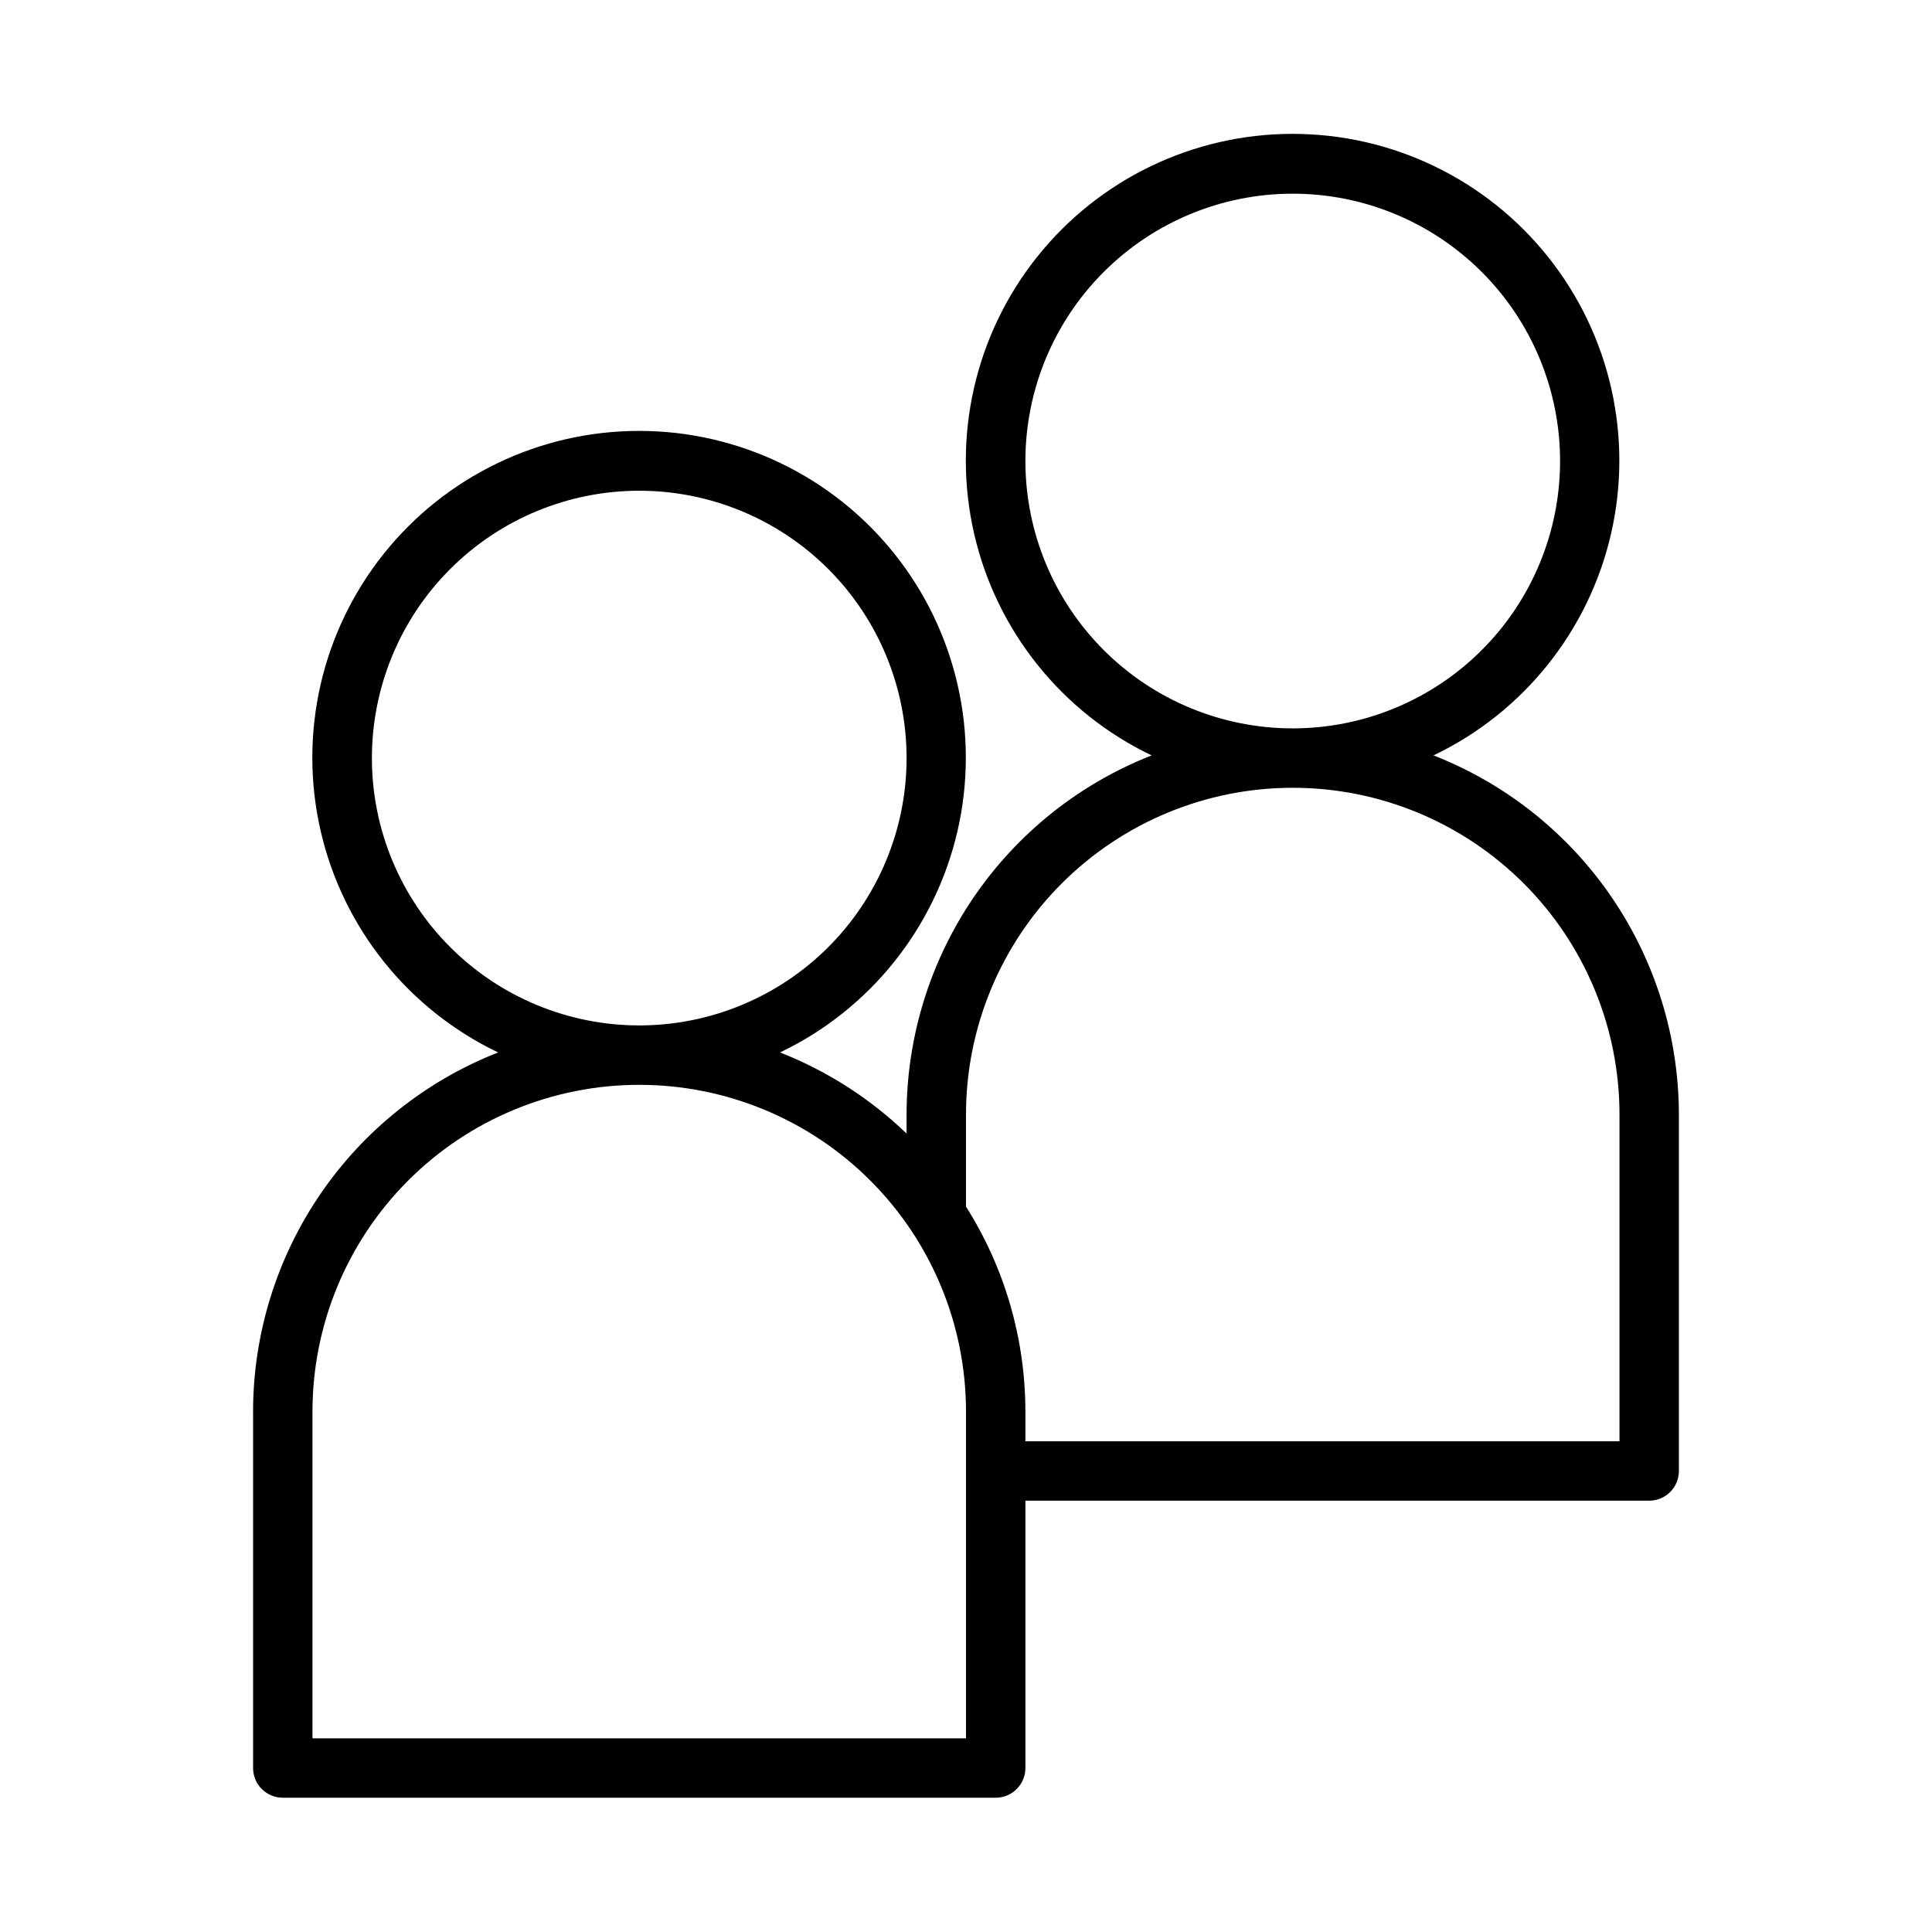
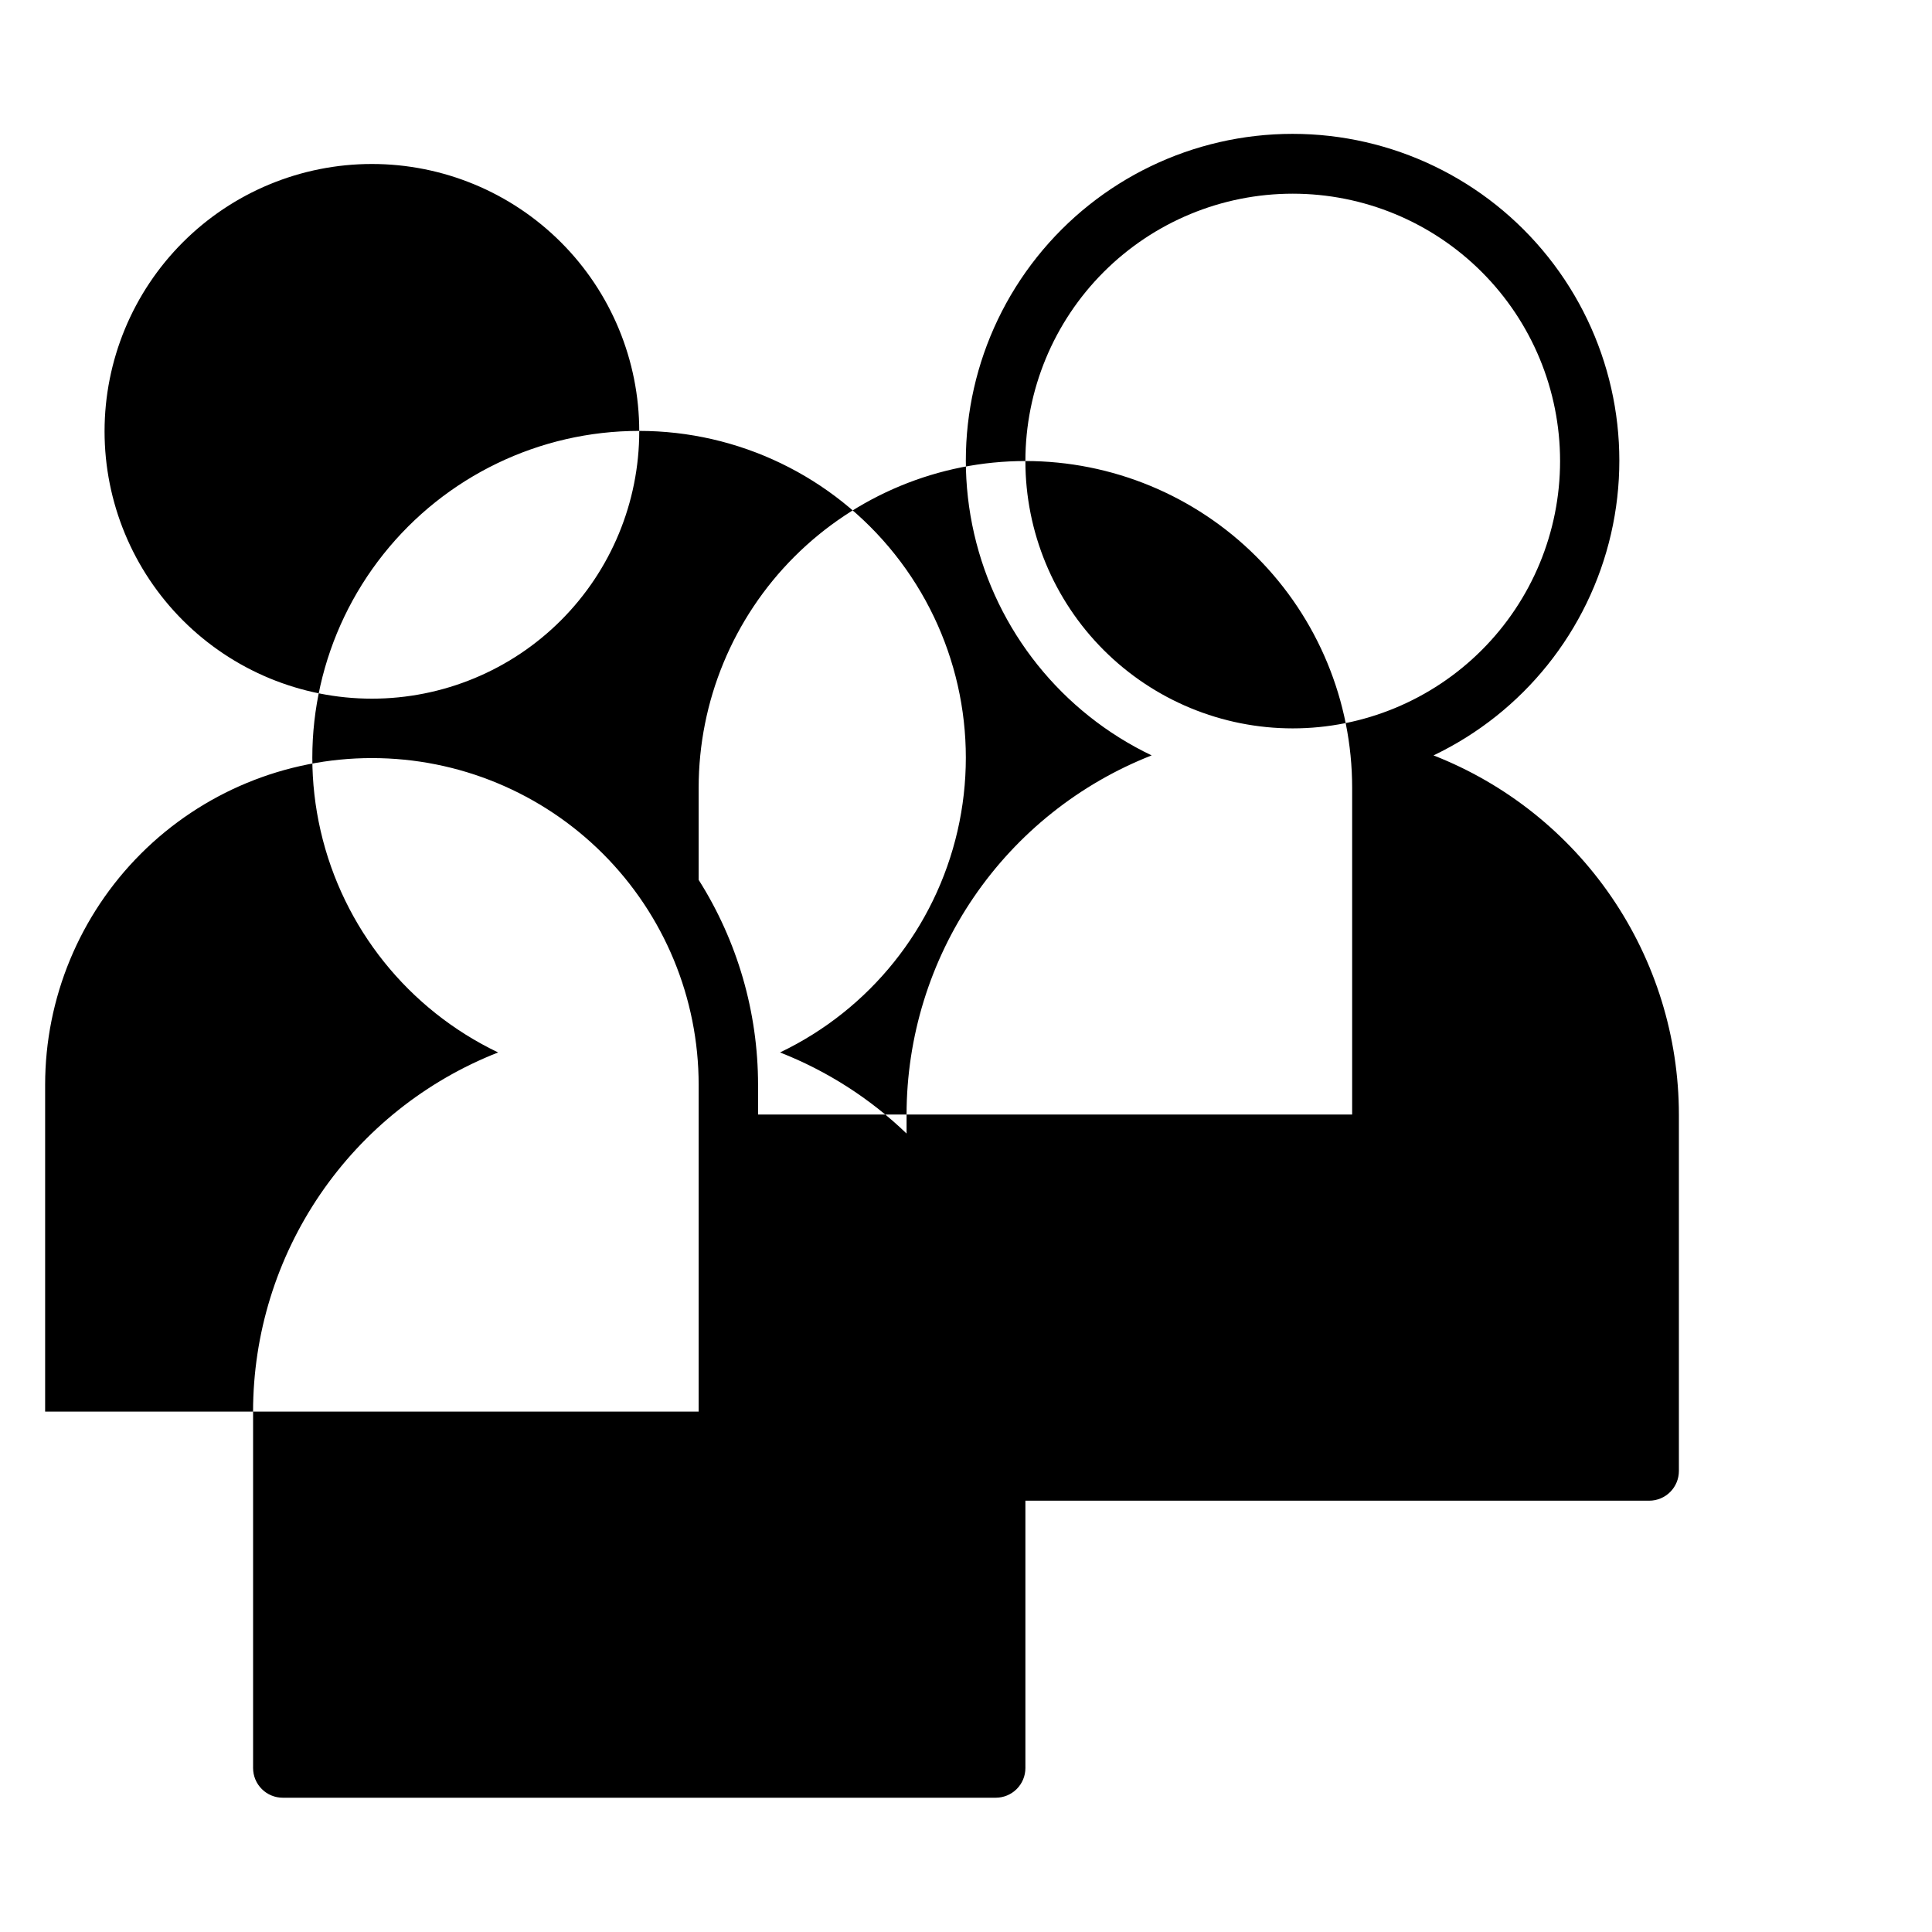
<svg xmlns="http://www.w3.org/2000/svg" fill="#000000" width="800px" height="800px" version="1.1" viewBox="144 144 512 512">
-   <path d="m211.07 518.08v94.465c0 2.09 0.828 4.09 2.305 5.566s3.481 2.305 5.566 2.305h188.93c2.086 0 4.09-0.828 5.566-2.305s2.305-3.477 2.305-5.566v-70.848h165.31c2.09 0 4.09-0.828 5.566-2.305 1.477-1.477 2.305-3.481 2.305-5.566v-94.465c-0.023-20.559-6.238-40.637-17.836-57.613-11.598-16.977-28.043-30.062-47.188-37.559 23.801-11.383 41.117-32.988 47.035-58.699 5.918-25.707-0.207-52.711-16.637-73.352-16.426-20.641-41.367-32.664-67.75-32.664-26.379 0-51.32 12.023-67.75 32.664-16.43 20.641-22.551 47.645-16.633 73.352 5.918 25.711 23.23 47.316 47.031 58.699-19.129 7.508-35.555 20.602-47.141 37.578-11.582 16.973-17.785 37.043-17.805 57.594v5.039c-9.664-9.293-21.055-16.594-33.535-21.492 23.801-11.379 41.113-32.988 47.035-58.695 5.918-25.707-0.207-52.711-16.637-73.352-16.43-20.641-41.371-32.668-67.75-32.668-26.379 0-51.324 12.027-67.75 32.668-16.43 20.641-22.555 47.645-16.637 73.352 5.918 25.707 23.234 47.316 47.035 58.695-19.133 7.508-35.559 20.602-47.141 37.578s-17.789 37.043-17.805 57.594zm204.67-251.9c0-18.793 7.465-36.812 20.75-50.098 13.289-13.289 31.309-20.754 50.098-20.754 18.793 0 36.812 7.465 50.098 20.754 13.289 13.285 20.75 31.305 20.75 50.098 0 18.789-7.461 36.809-20.75 50.094-13.285 13.289-31.305 20.754-50.098 20.754-18.789 0-36.809-7.465-50.098-20.754-13.285-13.285-20.75-31.305-20.75-50.094zm70.848 86.594v-0.004c22.965 0 44.992 9.125 61.23 25.363 16.238 16.238 25.363 38.266 25.363 61.23v86.59h-157.44v-7.871c-0.004-19.23-5.461-38.066-15.742-54.316v-24.402c0-22.965 9.121-44.992 25.359-61.23 16.242-16.238 38.266-25.363 61.23-25.363zm-244.03-7.875c0-18.789 7.465-36.812 20.75-50.098s31.309-20.75 50.098-20.75 36.812 7.465 50.098 20.75 20.75 31.309 20.75 50.098c0 18.789-7.465 36.809-20.75 50.098-13.285 13.285-31.309 20.75-50.098 20.75s-36.812-7.465-50.098-20.75c-13.285-13.289-20.75-31.309-20.75-50.098zm70.848 86.594c22.965 0 44.992 9.121 61.23 25.359 16.238 16.242 25.363 38.266 25.363 61.23v86.594h-173.19v-86.594c0-22.965 9.125-44.988 25.363-61.23 16.238-16.238 38.266-25.359 61.23-25.359z" />
+   <path d="m211.07 518.08v94.465c0 2.09 0.828 4.09 2.305 5.566s3.481 2.305 5.566 2.305h188.93c2.086 0 4.09-0.828 5.566-2.305s2.305-3.477 2.305-5.566v-70.848h165.31c2.09 0 4.09-0.828 5.566-2.305 1.477-1.477 2.305-3.481 2.305-5.566v-94.465c-0.023-20.559-6.238-40.637-17.836-57.613-11.598-16.977-28.043-30.062-47.188-37.559 23.801-11.383 41.117-32.988 47.035-58.699 5.918-25.707-0.207-52.711-16.637-73.352-16.426-20.641-41.367-32.664-67.75-32.664-26.379 0-51.32 12.023-67.75 32.664-16.43 20.641-22.551 47.645-16.633 73.352 5.918 25.711 23.23 47.316 47.031 58.699-19.129 7.508-35.555 20.602-47.141 37.578-11.582 16.973-17.785 37.043-17.805 57.594v5.039c-9.664-9.293-21.055-16.594-33.535-21.492 23.801-11.379 41.113-32.988 47.035-58.695 5.918-25.707-0.207-52.711-16.637-73.352-16.43-20.641-41.371-32.668-67.75-32.668-26.379 0-51.324 12.027-67.75 32.668-16.43 20.641-22.555 47.645-16.637 73.352 5.918 25.707 23.234 47.316 47.035 58.695-19.133 7.508-35.559 20.602-47.141 37.578s-17.789 37.043-17.805 57.594zm204.67-251.9c0-18.793 7.465-36.812 20.75-50.098 13.289-13.289 31.309-20.754 50.098-20.754 18.793 0 36.812 7.465 50.098 20.754 13.289 13.285 20.75 31.305 20.75 50.098 0 18.789-7.461 36.809-20.75 50.094-13.285 13.289-31.305 20.754-50.098 20.754-18.789 0-36.809-7.465-50.098-20.754-13.285-13.285-20.75-31.305-20.75-50.094zv-0.004c22.965 0 44.992 9.125 61.23 25.363 16.238 16.238 25.363 38.266 25.363 61.23v86.59h-157.44v-7.871c-0.004-19.23-5.461-38.066-15.742-54.316v-24.402c0-22.965 9.121-44.992 25.359-61.23 16.242-16.238 38.266-25.363 61.23-25.363zm-244.03-7.875c0-18.789 7.465-36.812 20.75-50.098s31.309-20.75 50.098-20.75 36.812 7.465 50.098 20.75 20.75 31.309 20.75 50.098c0 18.789-7.465 36.809-20.75 50.098-13.285 13.285-31.309 20.75-50.098 20.75s-36.812-7.465-50.098-20.75c-13.285-13.289-20.75-31.309-20.75-50.098zm70.848 86.594c22.965 0 44.992 9.121 61.23 25.359 16.238 16.242 25.363 38.266 25.363 61.23v86.594h-173.19v-86.594c0-22.965 9.125-44.988 25.363-61.23 16.238-16.238 38.266-25.359 61.23-25.359z" />
</svg>